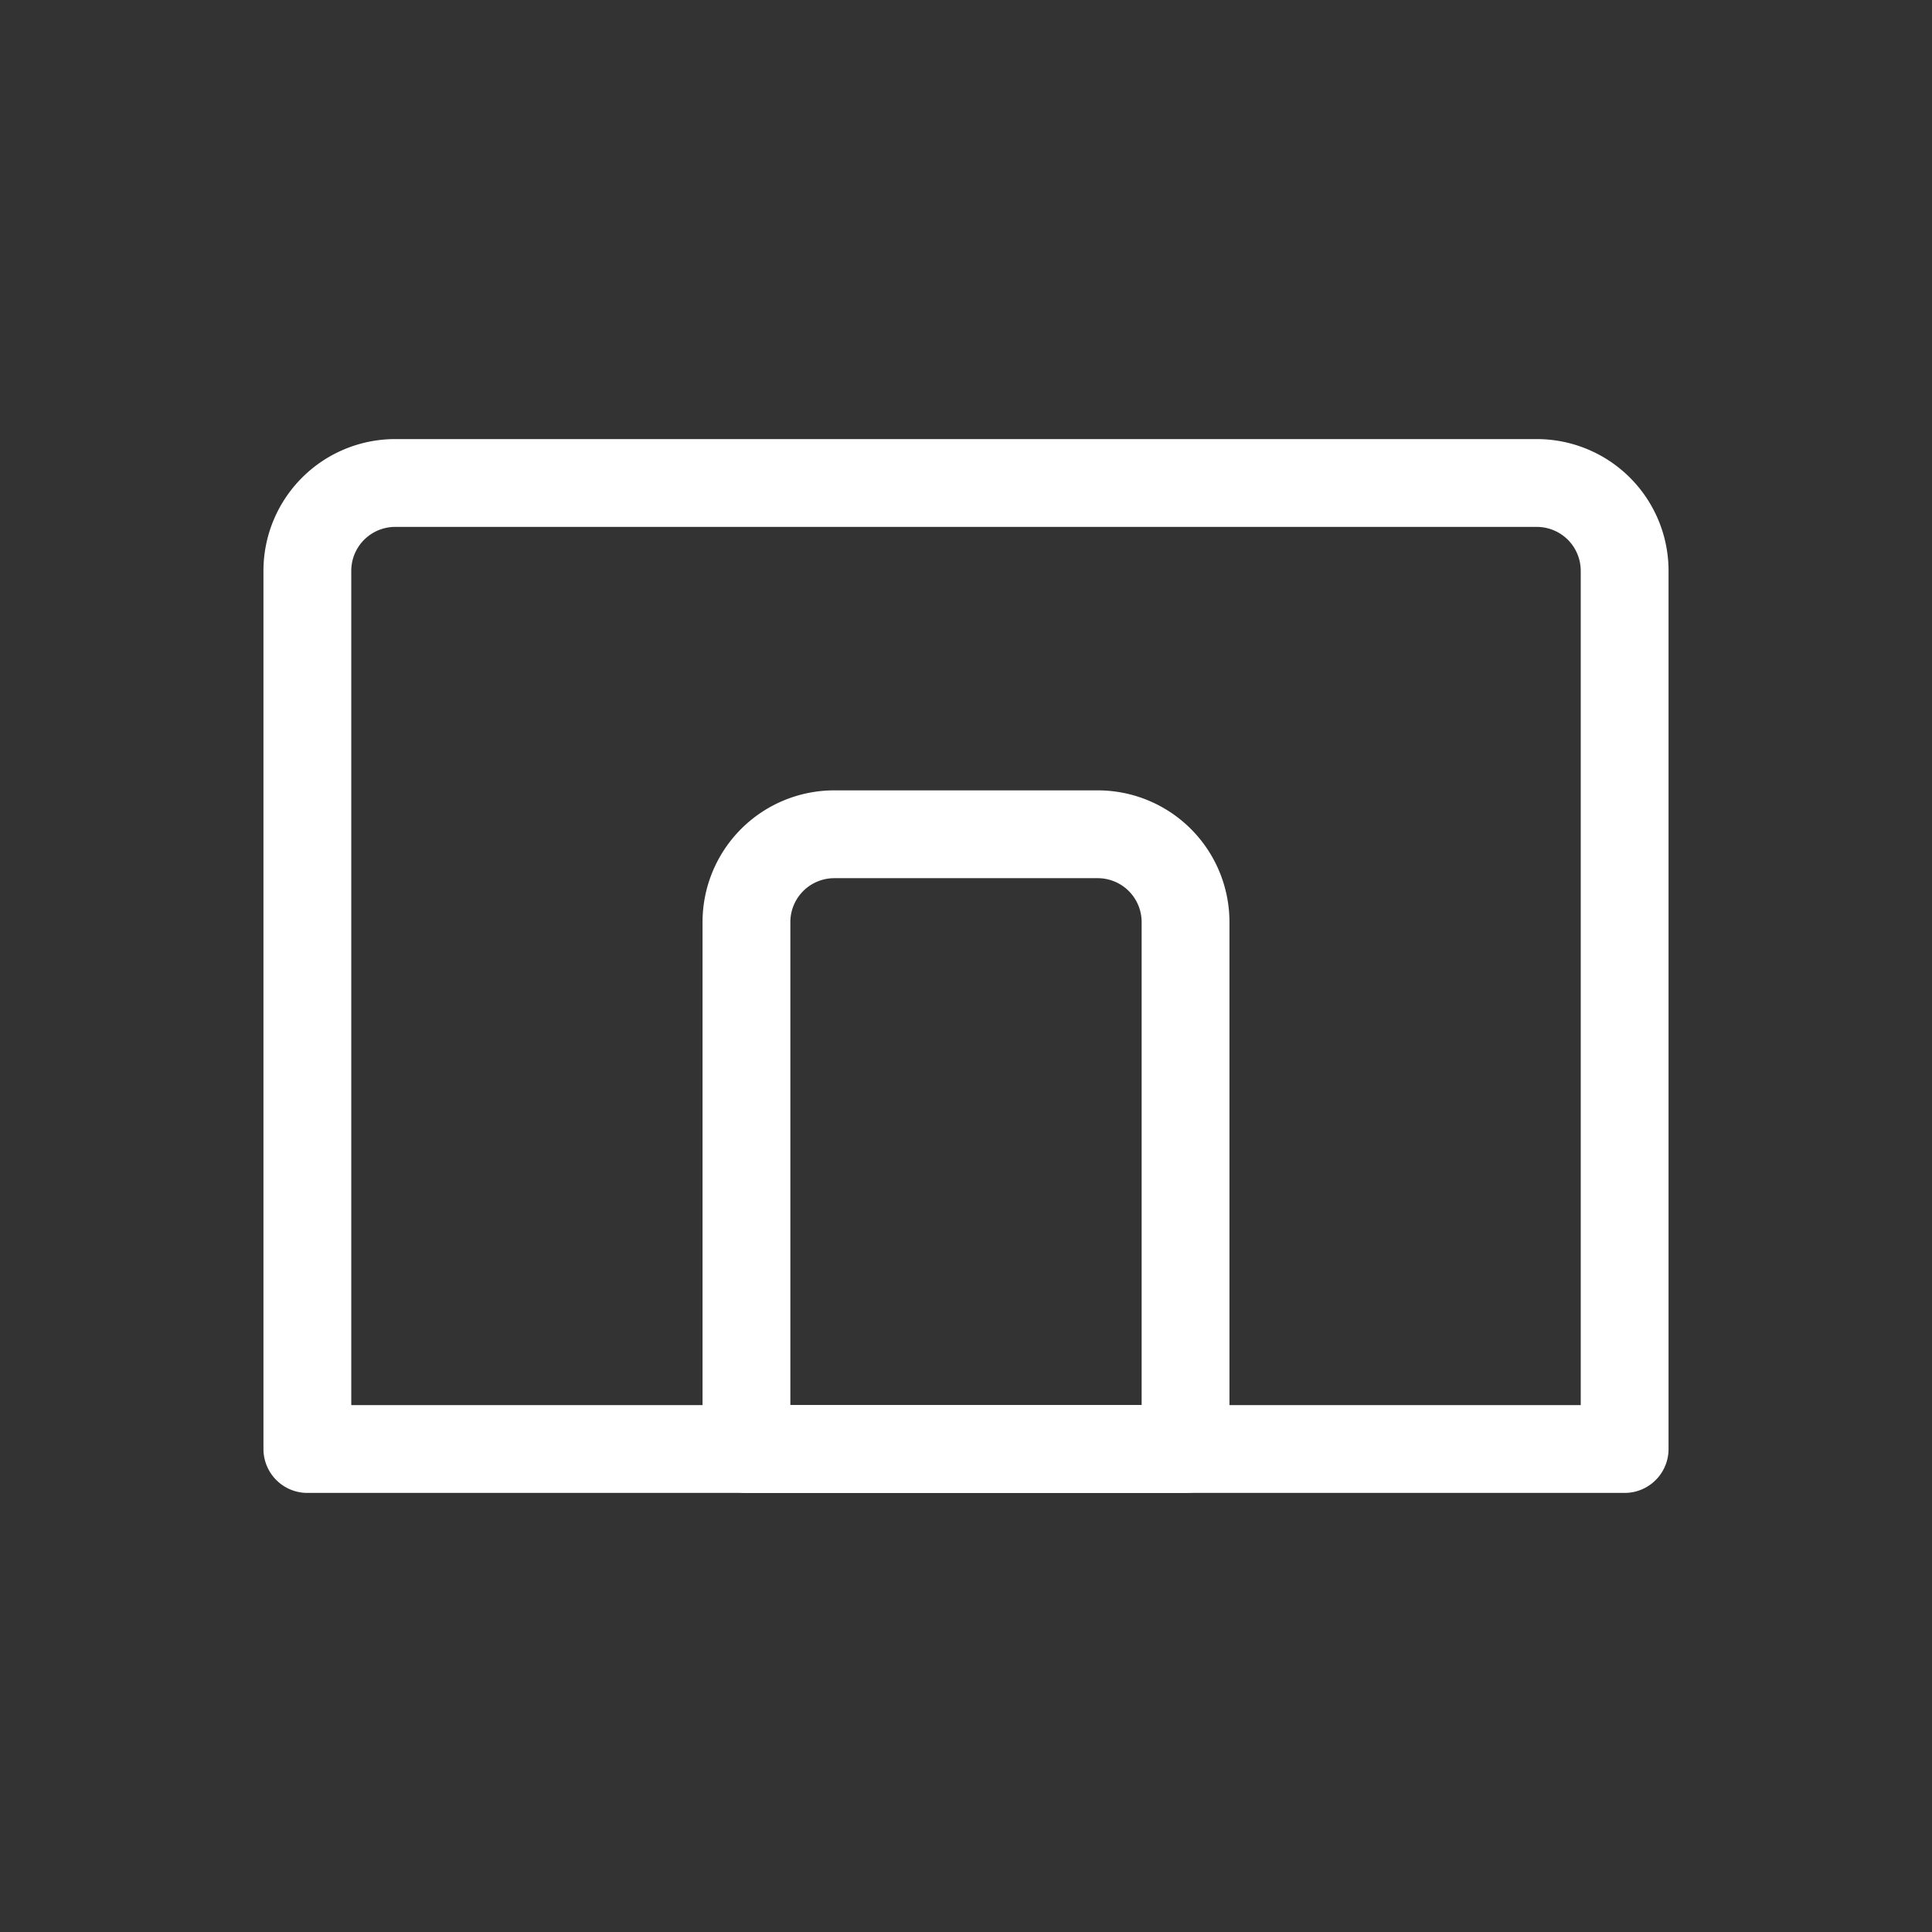
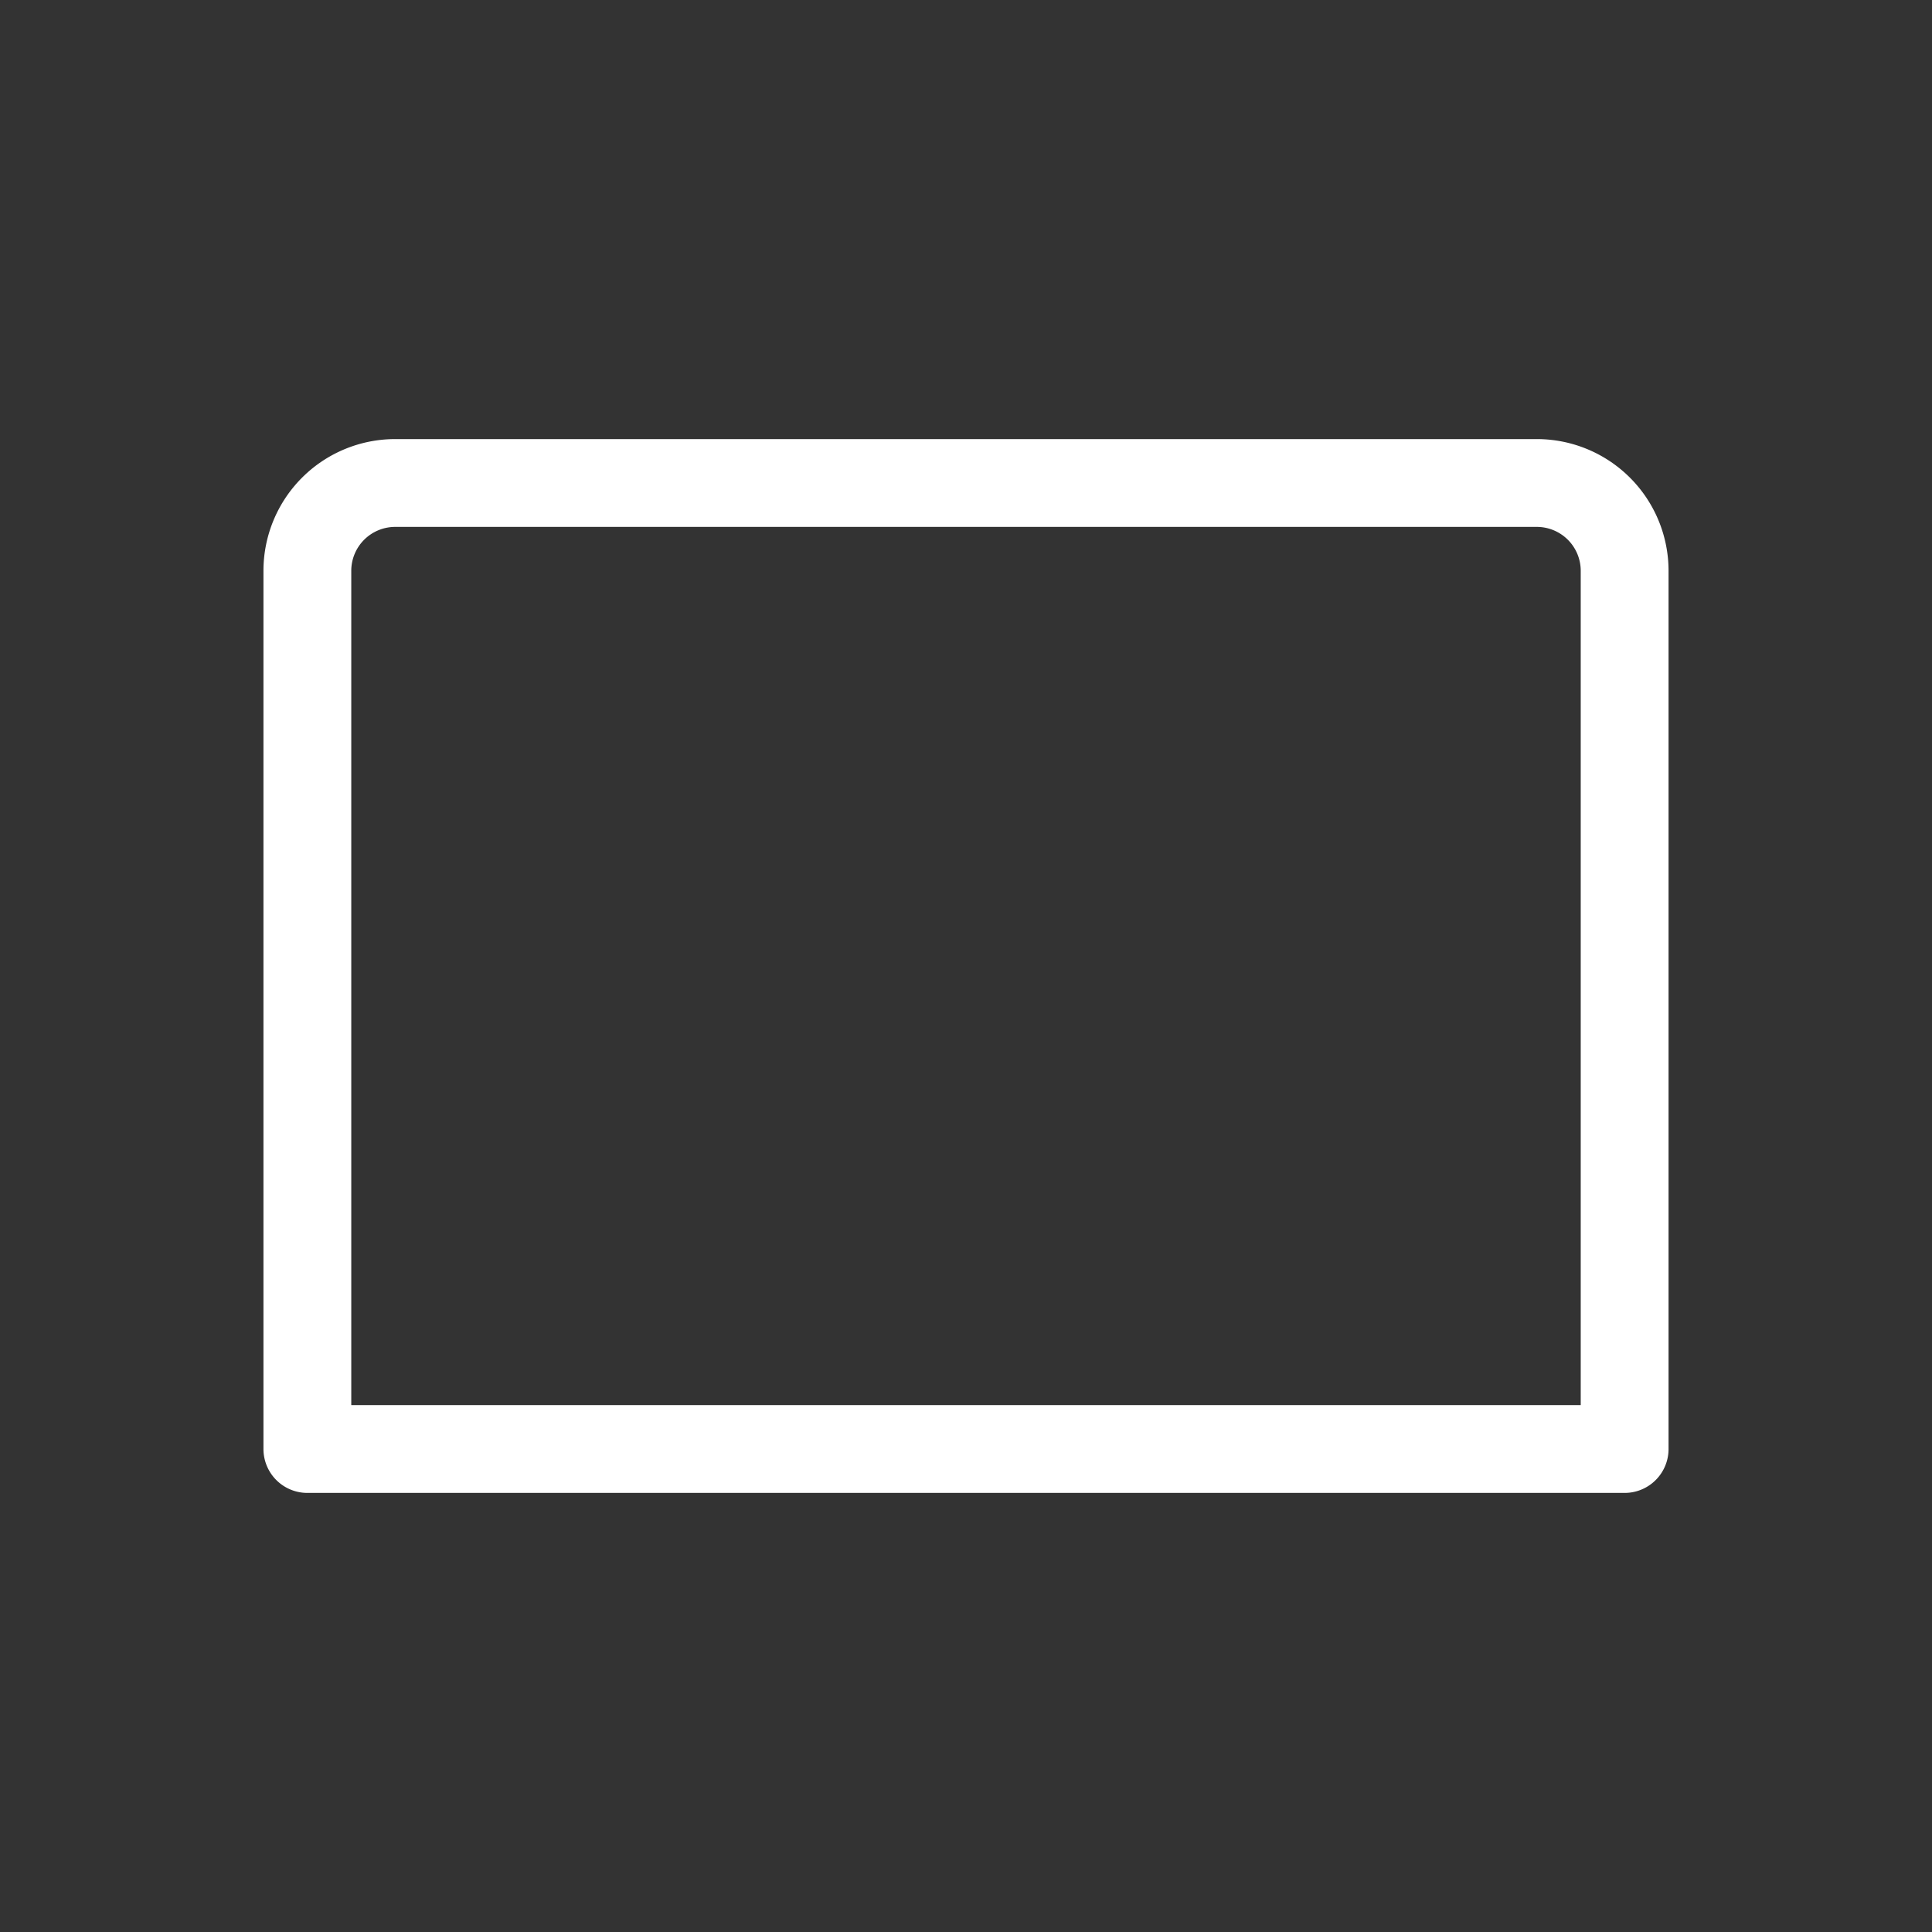
<svg xmlns="http://www.w3.org/2000/svg" id="Layer_1" data-name="Layer 1" viewBox="0 0 22 22">
  <rect x="0" y="0" width="22" height="22" fill="#333333" stroke="none" />
  <defs>
    <style>.cls-1{fill:none;stroke:#fff;stroke-linecap:round;stroke-linejoin:round;}</style>
  </defs>
  <title>business</title>
  <path class="cls-1" d="M4.5,5.5h13a1,1,0,0,1,1,1v10a0,0,0,0,1,0,0H3.5a0,0,0,0,1,0,0V6.5A1,1,0,0,1,4.5,5.5Z" />
-   <path class="cls-1" d="M9.5,9.5h3a1,1,0,0,1,1,1v6a0,0,0,0,1,0,0h-5a0,0,0,0,1,0,0v-6A1,1,0,0,1,9.5,9.5Z" />
</svg>